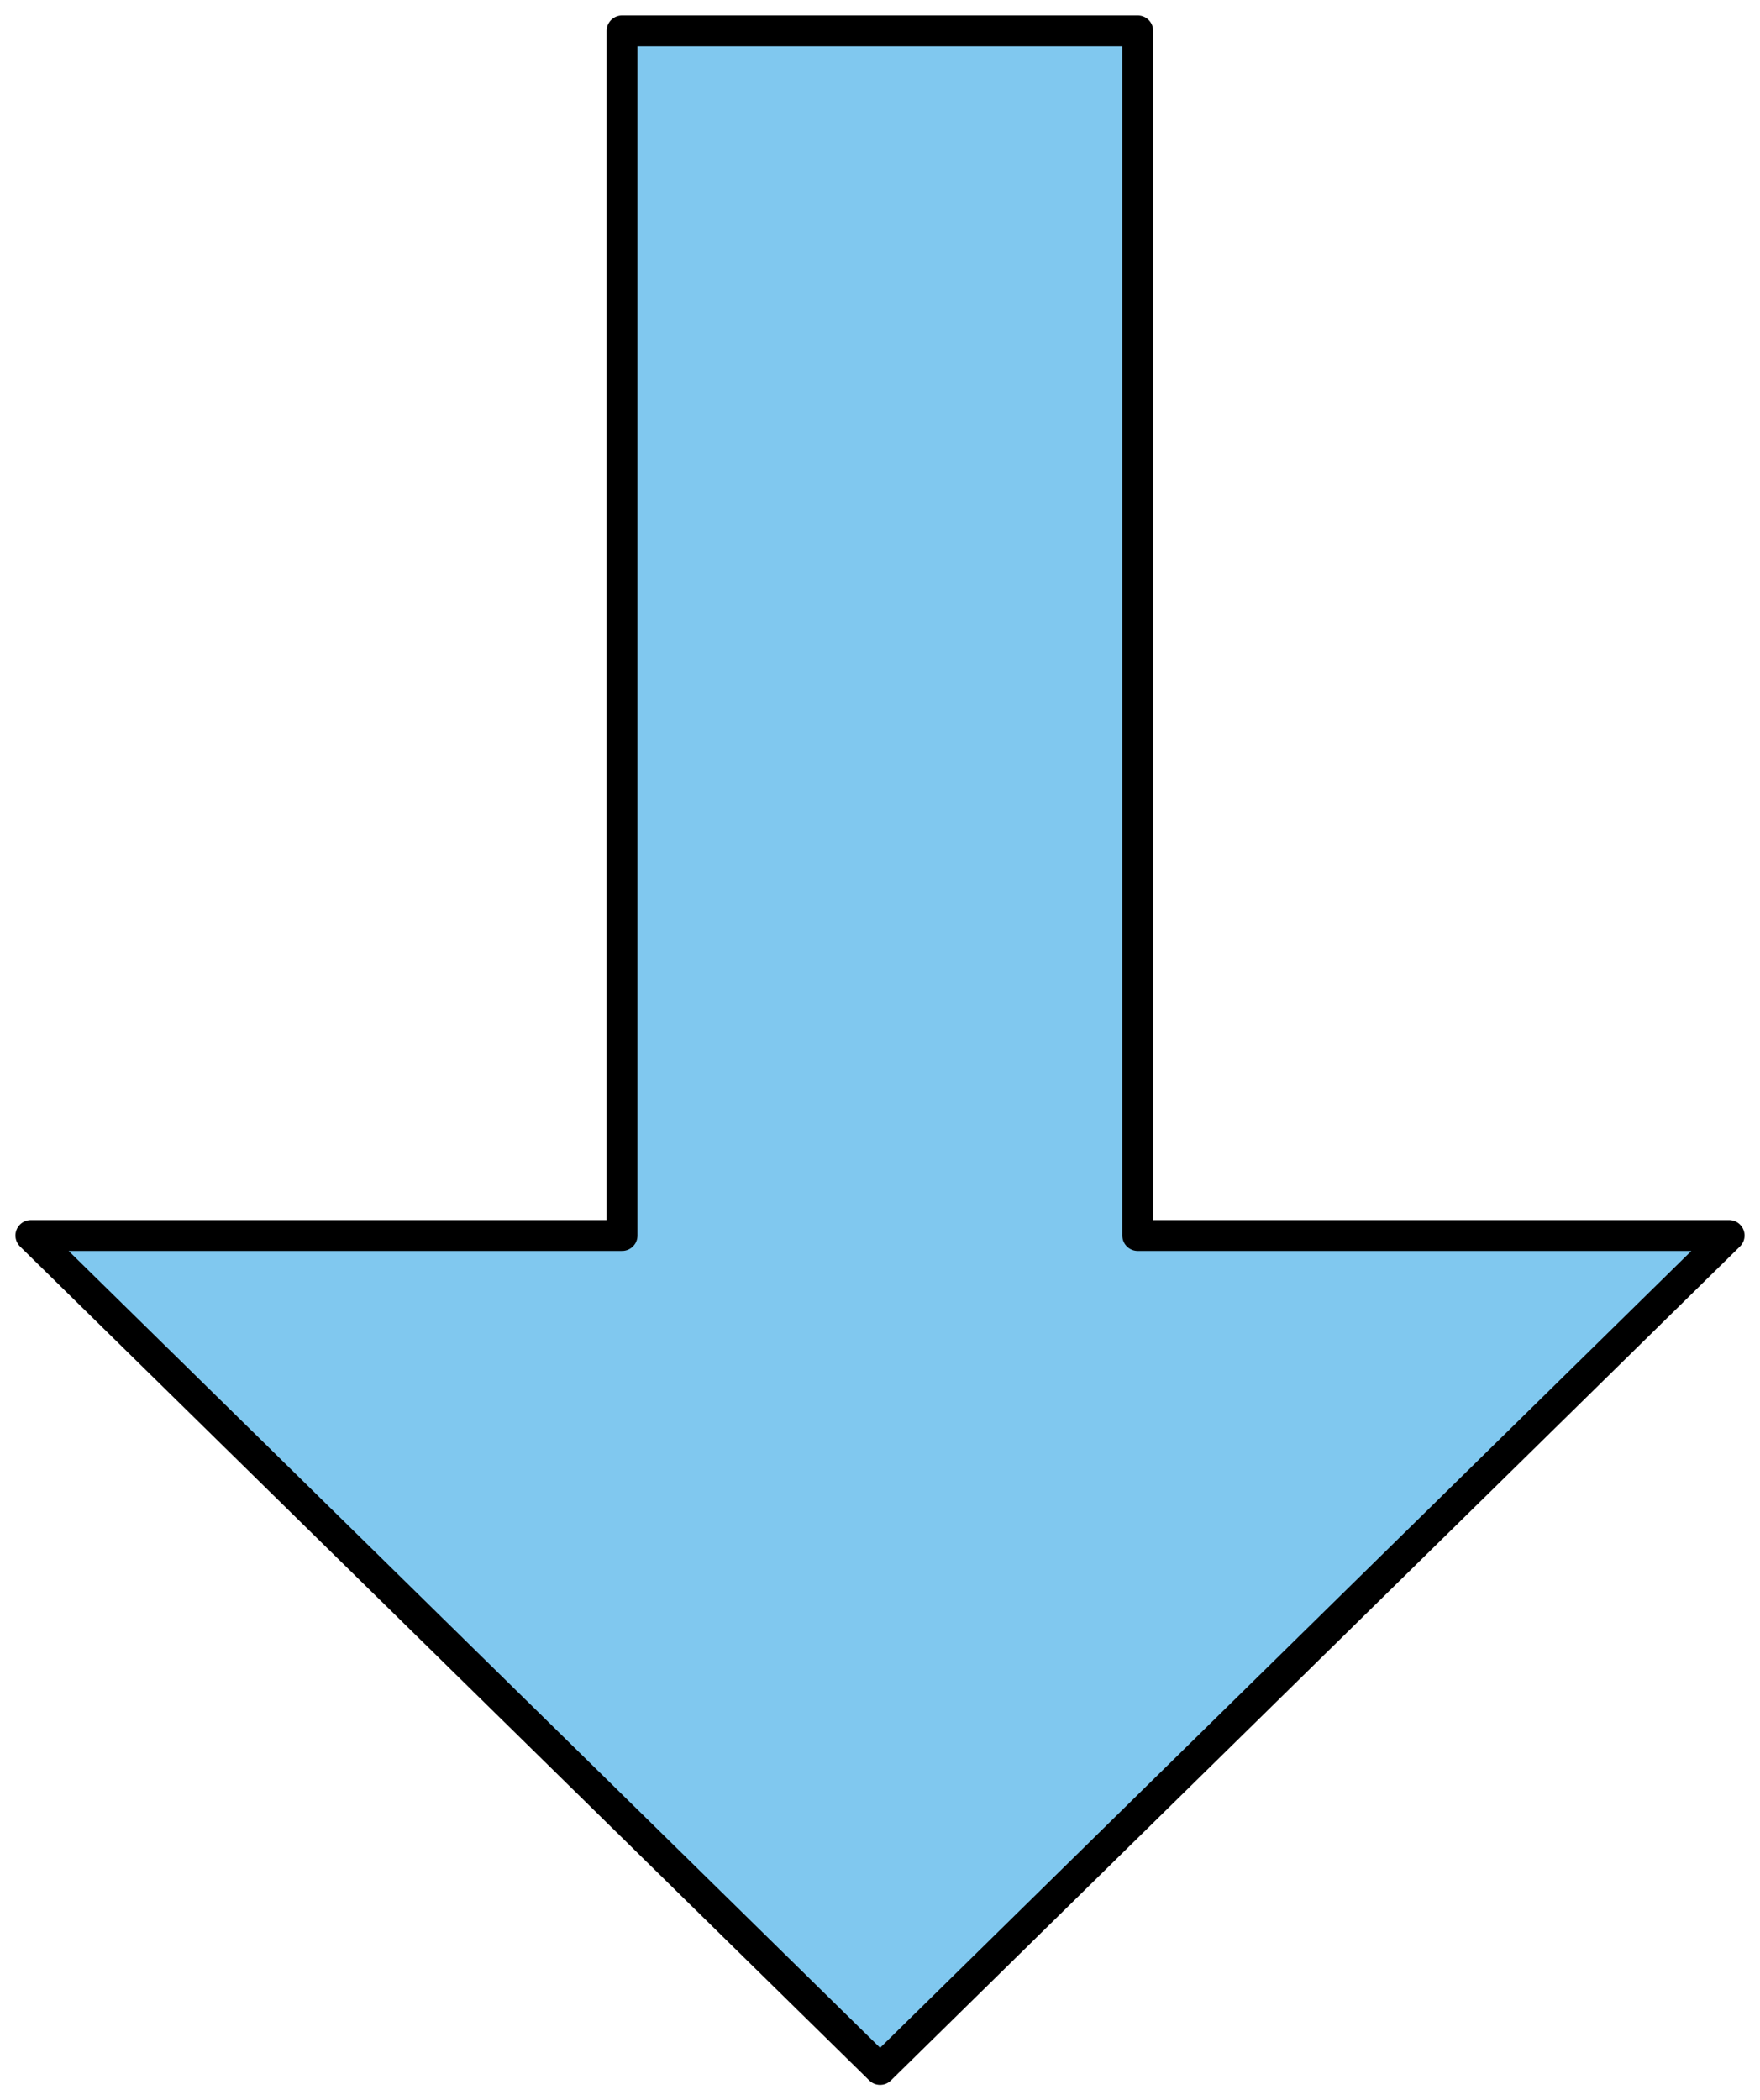
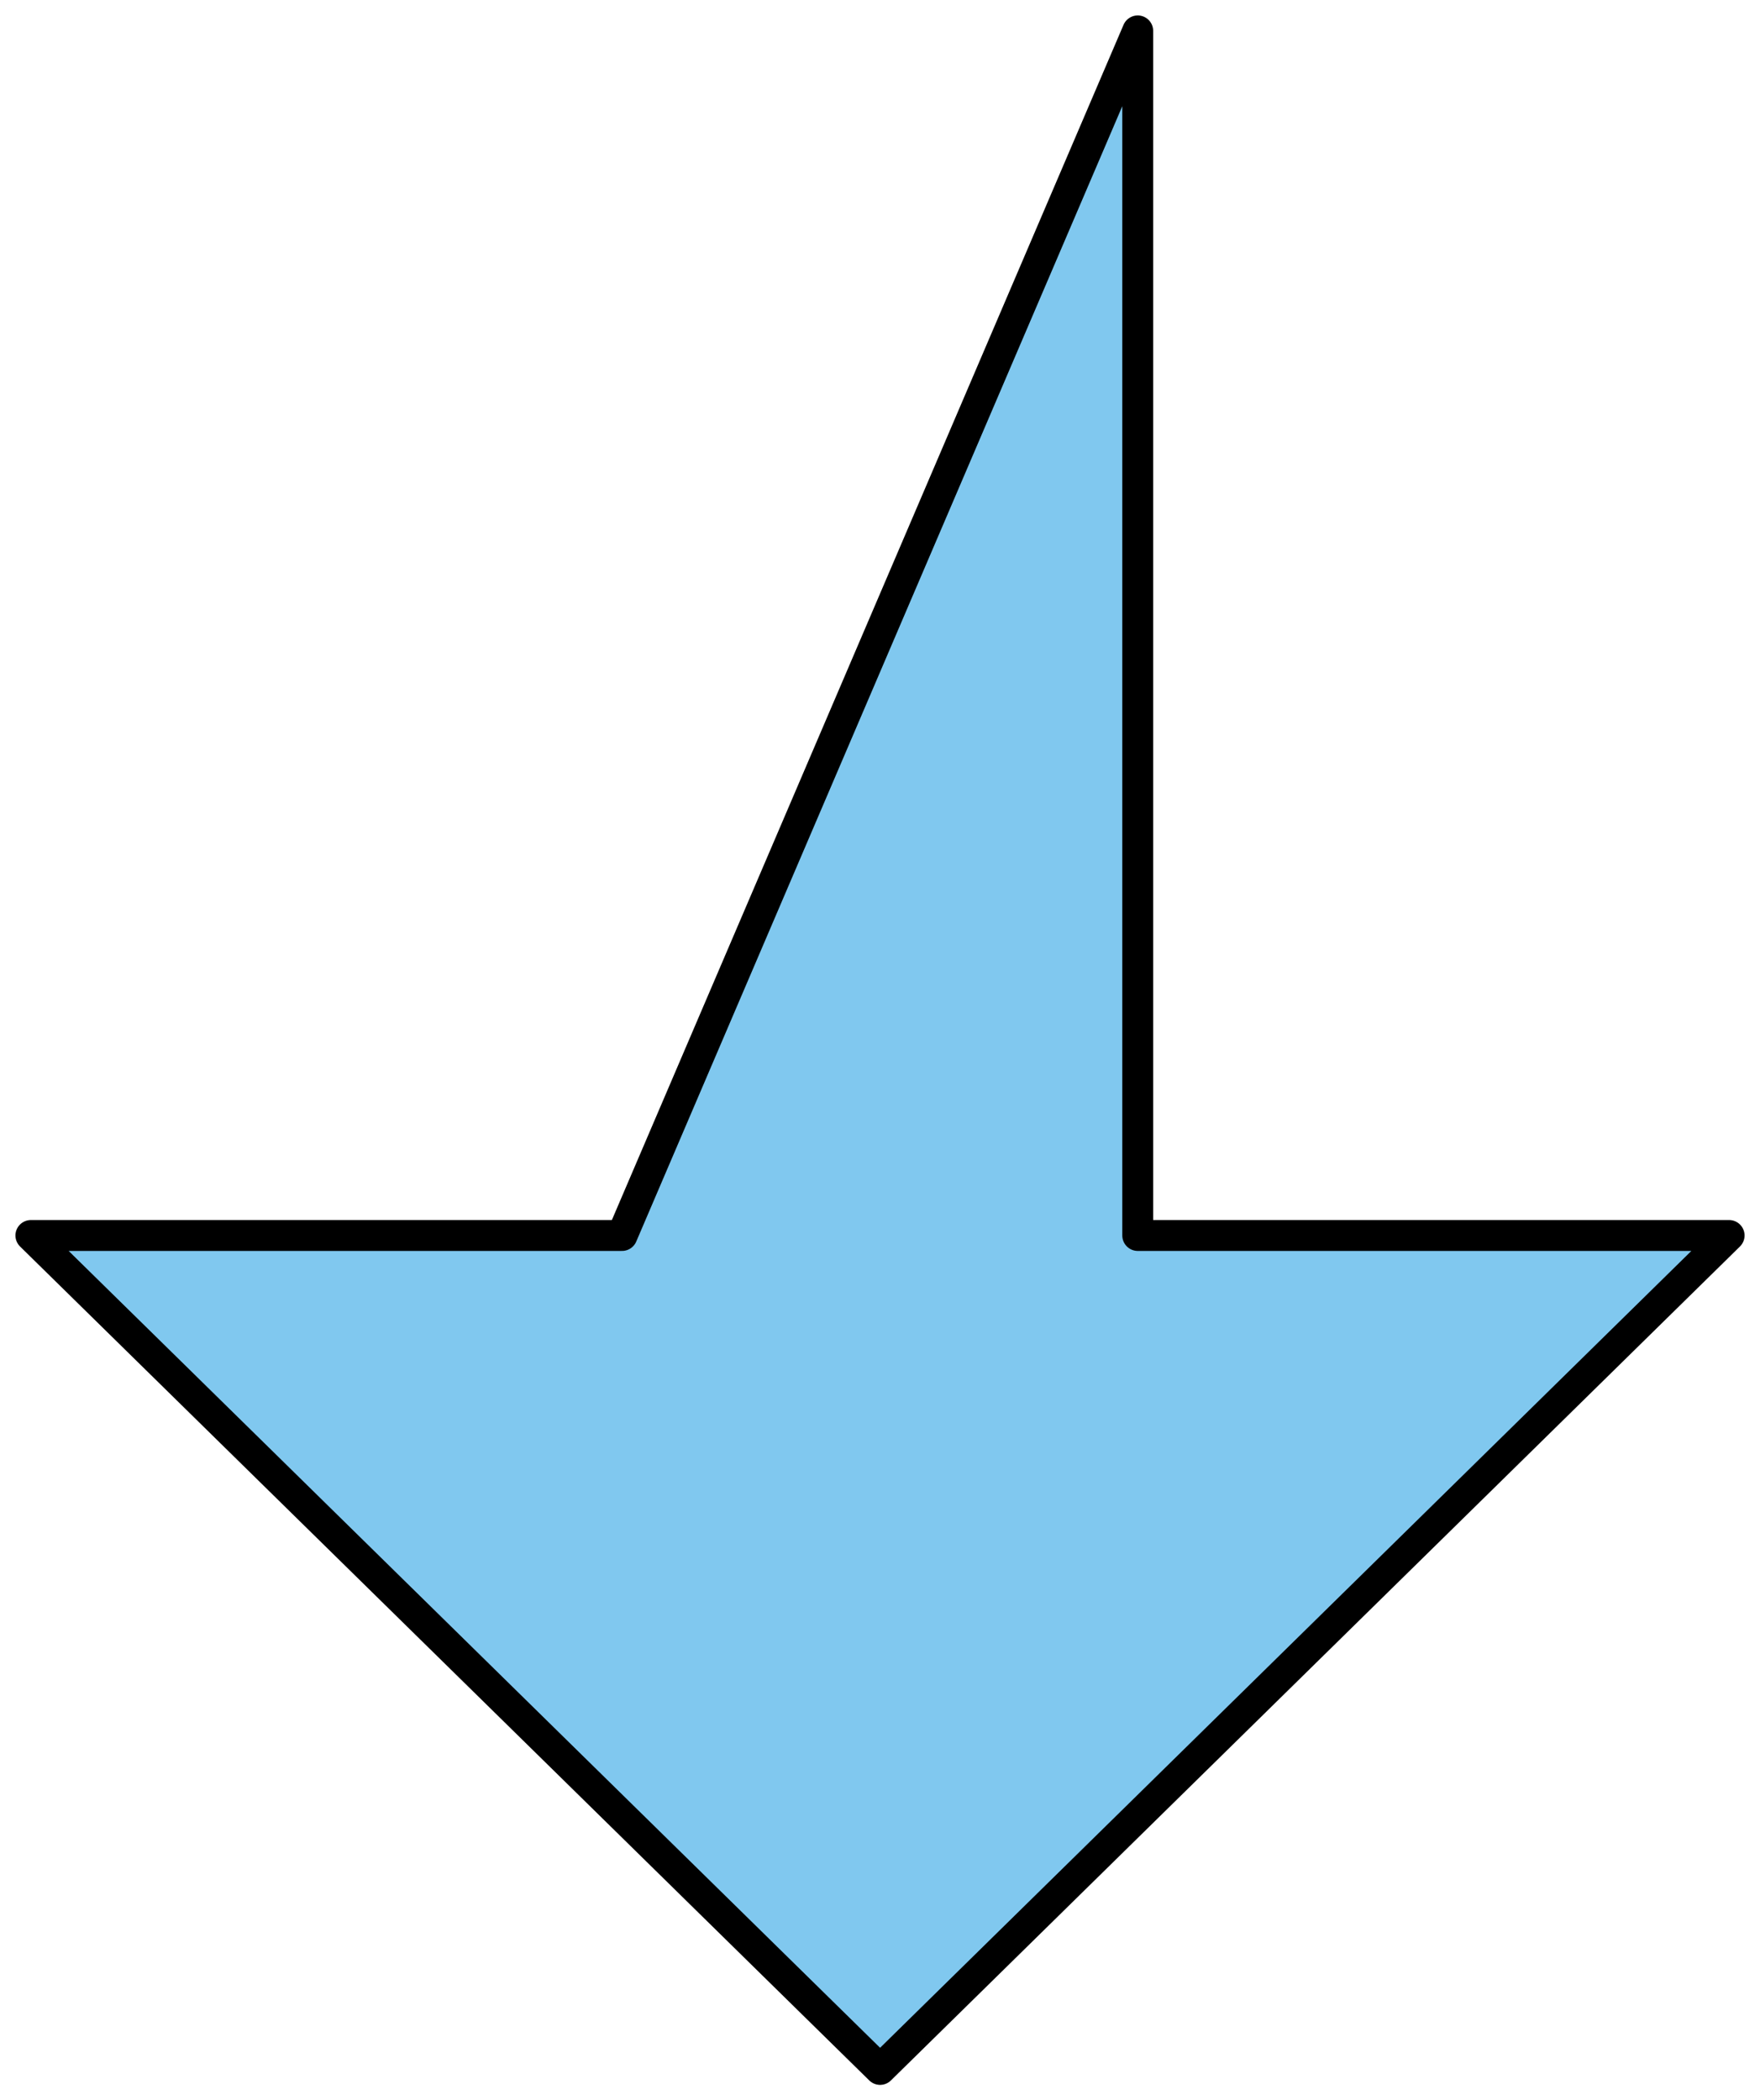
<svg xmlns="http://www.w3.org/2000/svg" width="57" height="68" viewBox="0 0 57 68" fill="none">
-   <path d="M36.847 1L36.847 40L56 40L28.503 67L1 40L20.146 40L20.146 1L36.847 1Z" fill="#80C8EF" stroke="black" stroke-linejoin="round" />
+   <path d="M36.847 1L36.847 40L56 40L28.503 67L1 40L20.146 40L36.847 1Z" fill="#80C8EF" stroke="black" stroke-linejoin="round" />
</svg>